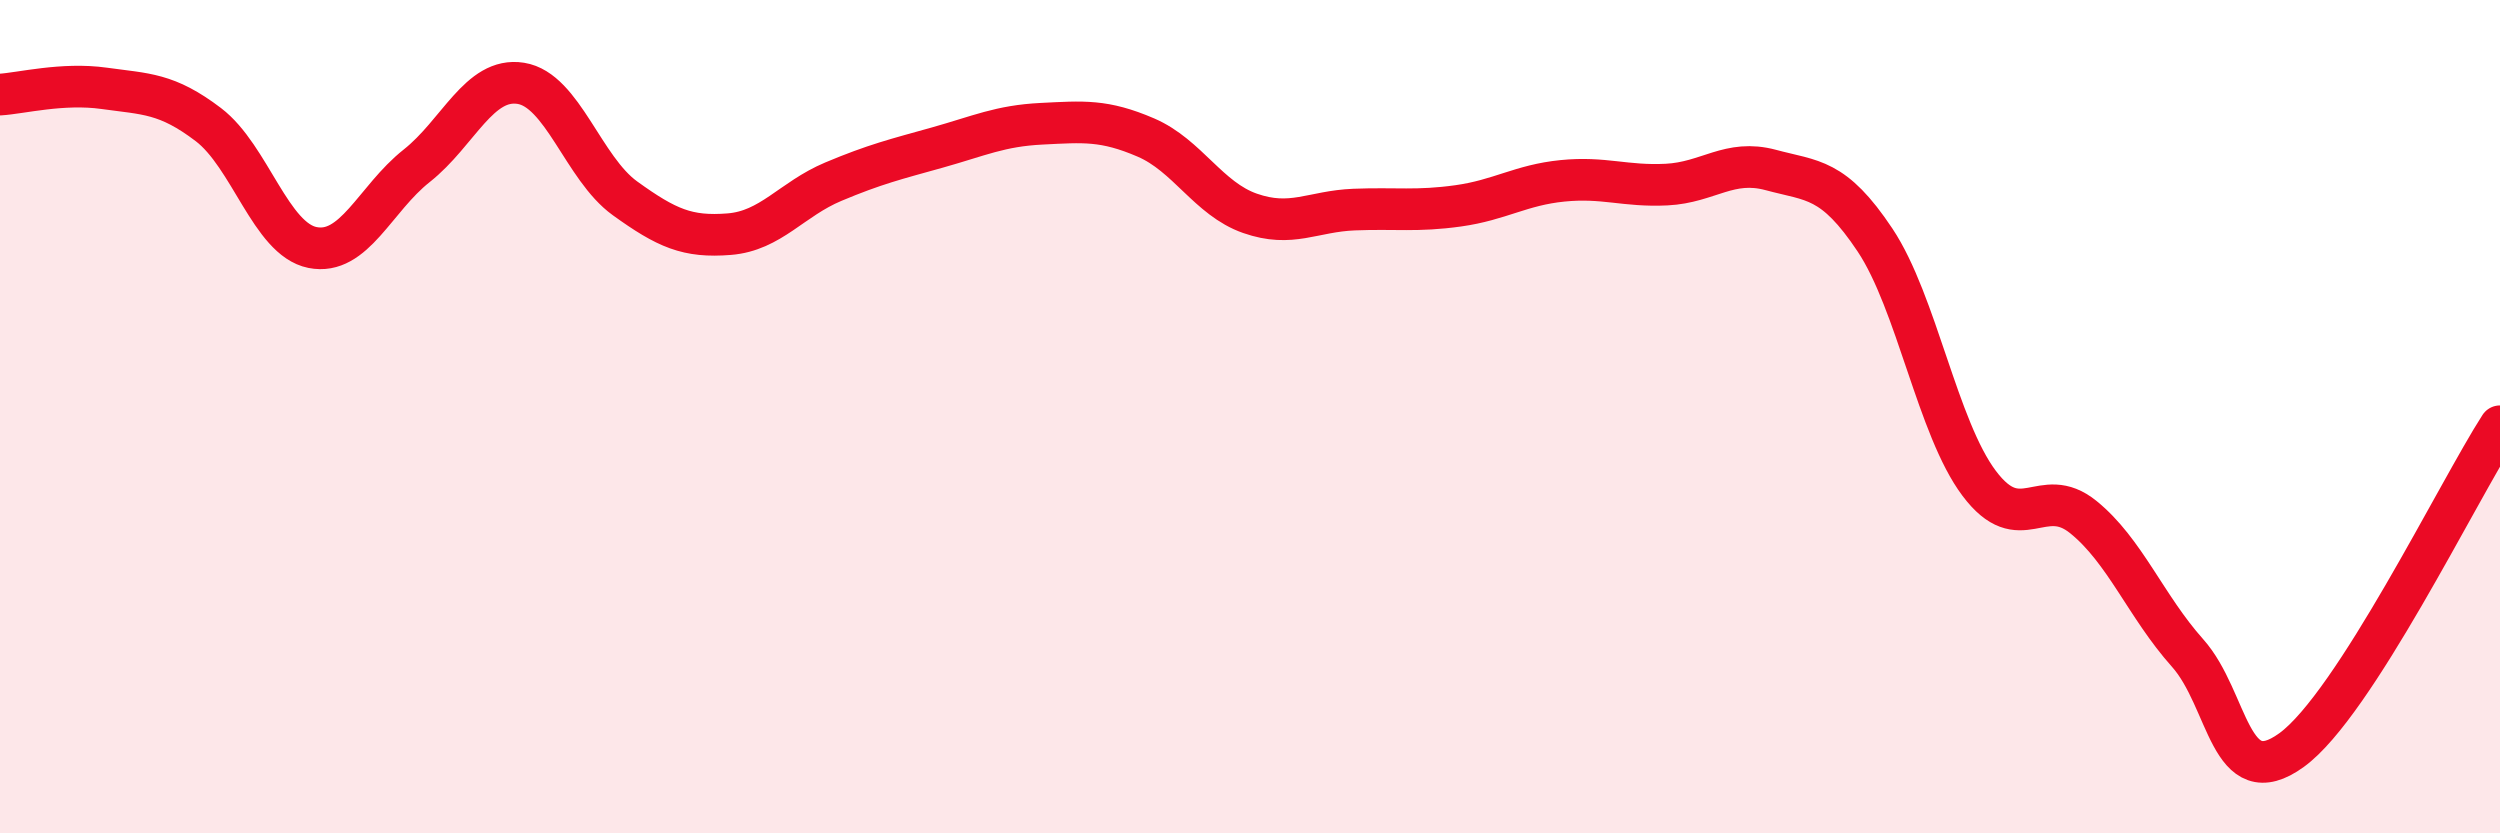
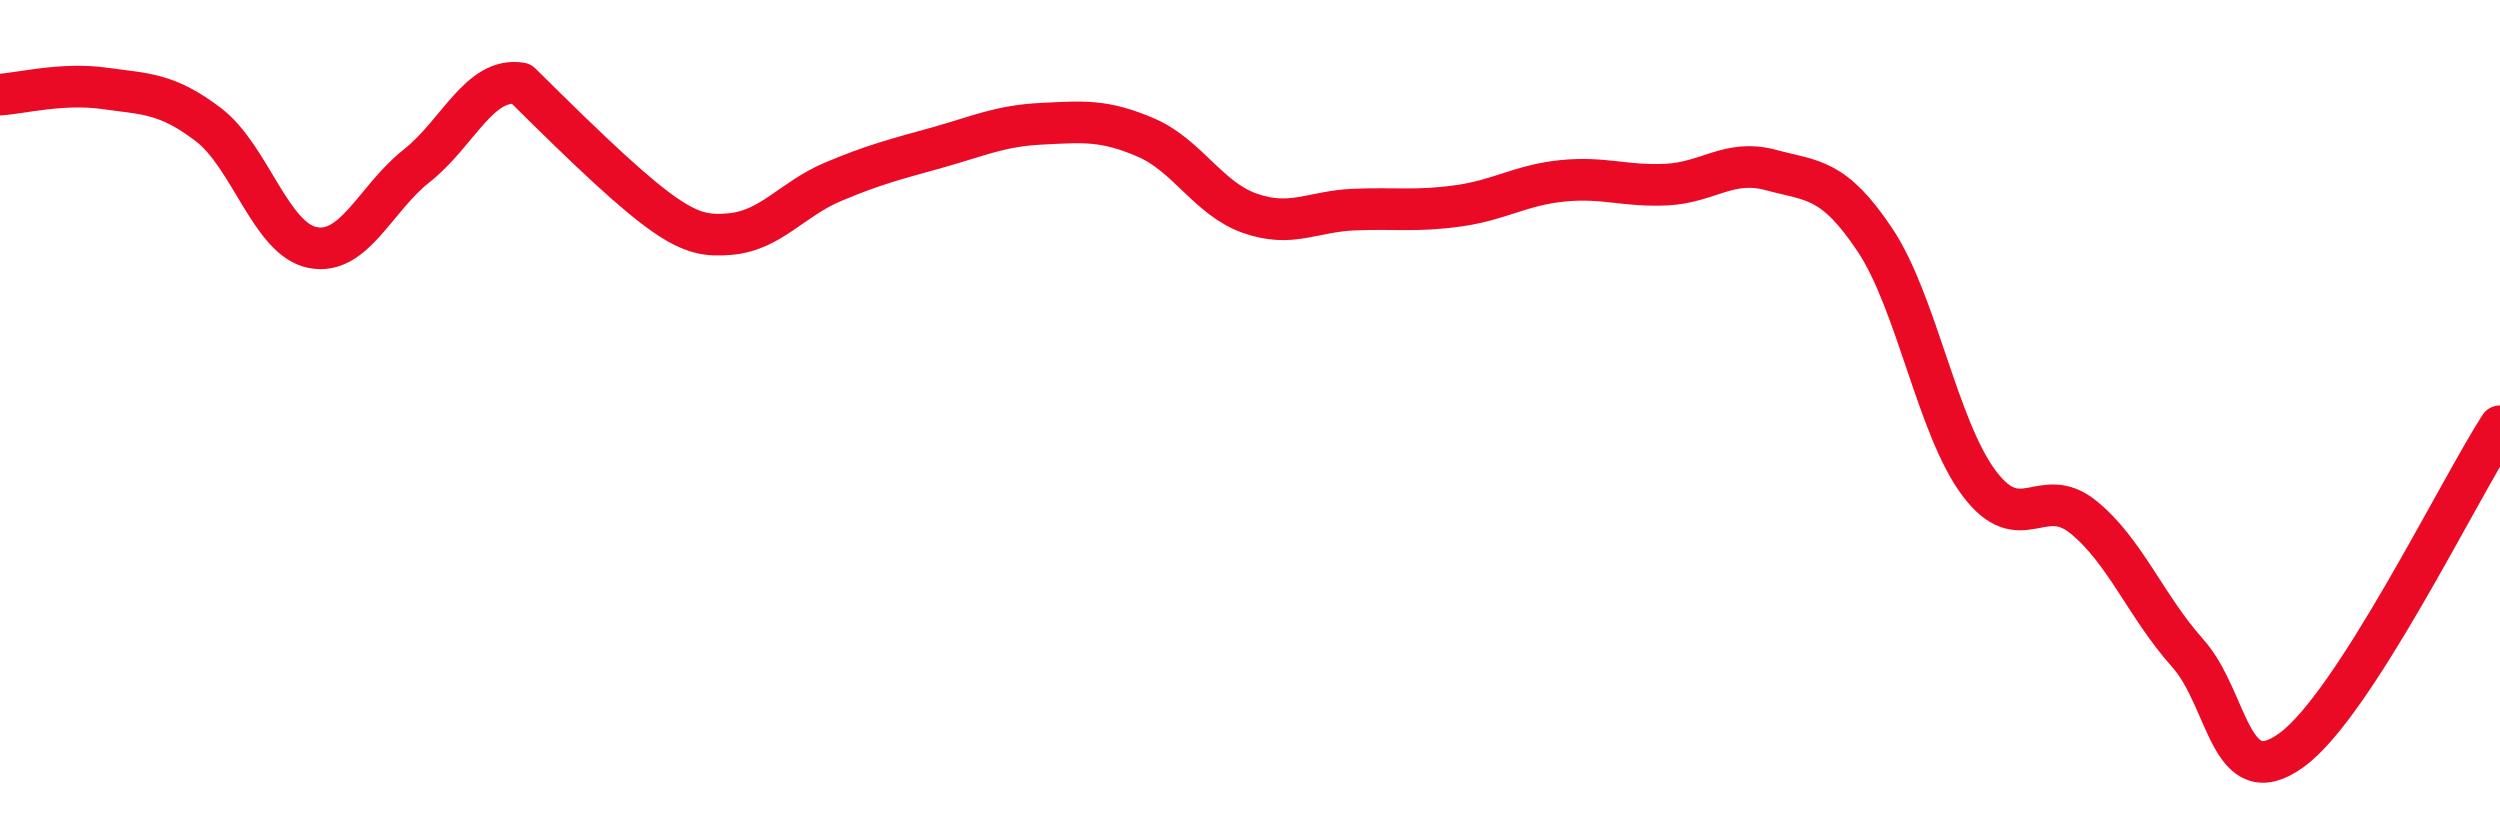
<svg xmlns="http://www.w3.org/2000/svg" width="60" height="20" viewBox="0 0 60 20">
-   <path d="M 0,2.27 C 0.5,2.24 1.5,1.98 2.5,2.12 C 3.5,2.26 4,2.23 5,2.99 C 6,3.75 6.5,5.74 7.5,5.94 C 8.5,6.14 9,4.77 10,3.98 C 11,3.19 11.5,1.84 12.5,2 C 13.5,2.16 14,4.04 15,4.76 C 16,5.48 16.5,5.7 17.5,5.62 C 18.5,5.54 19,4.78 20,4.36 C 21,3.94 21.5,3.82 22.5,3.54 C 23.5,3.26 24,3.02 25,2.97 C 26,2.92 26.5,2.87 27.5,3.3 C 28.5,3.73 29,4.77 30,5.12 C 31,5.47 31.5,5.07 32.5,5.03 C 33.5,4.99 34,5.08 35,4.94 C 36,4.8 36.5,4.44 37.5,4.34 C 38.5,4.24 39,4.48 40,4.43 C 41,4.38 41.5,3.81 42.5,4.08 C 43.5,4.35 44,4.26 45,5.76 C 46,7.26 46.5,10.27 47.5,11.6 C 48.5,12.93 49,11.6 50,12.41 C 51,13.22 51.5,14.55 52.5,15.67 C 53.5,16.79 53.5,19.09 55,18 C 56.5,16.91 59,11.78 60,10.23L60 20L0 20Z" fill="#EB0A25" opacity="0.1" stroke-linecap="round" stroke-linejoin="round" />
-   <path d="M 0,2.27 C 0.5,2.24 1.5,1.98 2.5,2.12 C 3.5,2.26 4,2.23 5,2.99 C 6,3.75 6.5,5.74 7.5,5.94 C 8.5,6.14 9,4.77 10,3.98 C 11,3.19 11.5,1.84 12.5,2 C 13.5,2.16 14,4.04 15,4.76 C 16,5.48 16.5,5.7 17.5,5.62 C 18.5,5.54 19,4.78 20,4.36 C 21,3.94 21.5,3.82 22.5,3.54 C 23.5,3.26 24,3.02 25,2.97 C 26,2.92 26.5,2.87 27.5,3.3 C 28.5,3.73 29,4.77 30,5.12 C 31,5.47 31.5,5.07 32.5,5.03 C 33.5,4.99 34,5.08 35,4.94 C 36,4.8 36.5,4.44 37.5,4.34 C 38.5,4.24 39,4.48 40,4.43 C 41,4.38 41.5,3.81 42.5,4.08 C 43.5,4.35 44,4.26 45,5.76 C 46,7.26 46.5,10.27 47.5,11.6 C 48.5,12.93 49,11.6 50,12.41 C 51,13.22 51.5,14.55 52.5,15.67 C 53.5,16.79 53.5,19.09 55,18 C 56.5,16.91 59,11.78 60,10.23" stroke="#EB0A25" stroke-width="1" fill="none" stroke-linecap="round" stroke-linejoin="round" />
+   <path d="M 0,2.27 C 0.5,2.24 1.5,1.98 2.5,2.12 C 3.5,2.26 4,2.23 5,2.99 C 6,3.75 6.5,5.74 7.5,5.94 C 8.5,6.14 9,4.77 10,3.98 C 11,3.19 11.5,1.84 12.5,2 C 16,5.48 16.5,5.7 17.5,5.62 C 18.5,5.54 19,4.78 20,4.36 C 21,3.94 21.5,3.82 22.5,3.54 C 23.5,3.26 24,3.02 25,2.97 C 26,2.92 26.5,2.87 27.5,3.3 C 28.5,3.73 29,4.77 30,5.12 C 31,5.47 31.5,5.07 32.5,5.03 C 33.5,4.99 34,5.08 35,4.94 C 36,4.8 36.5,4.44 37.5,4.34 C 38.5,4.24 39,4.48 40,4.43 C 41,4.38 41.5,3.81 42.5,4.08 C 43.5,4.35 44,4.26 45,5.76 C 46,7.26 46.5,10.27 47.5,11.6 C 48.5,12.93 49,11.6 50,12.41 C 51,13.22 51.5,14.55 52.5,15.67 C 53.5,16.79 53.5,19.09 55,18 C 56.5,16.91 59,11.78 60,10.23" stroke="#EB0A25" stroke-width="1" fill="none" stroke-linecap="round" stroke-linejoin="round" />
</svg>